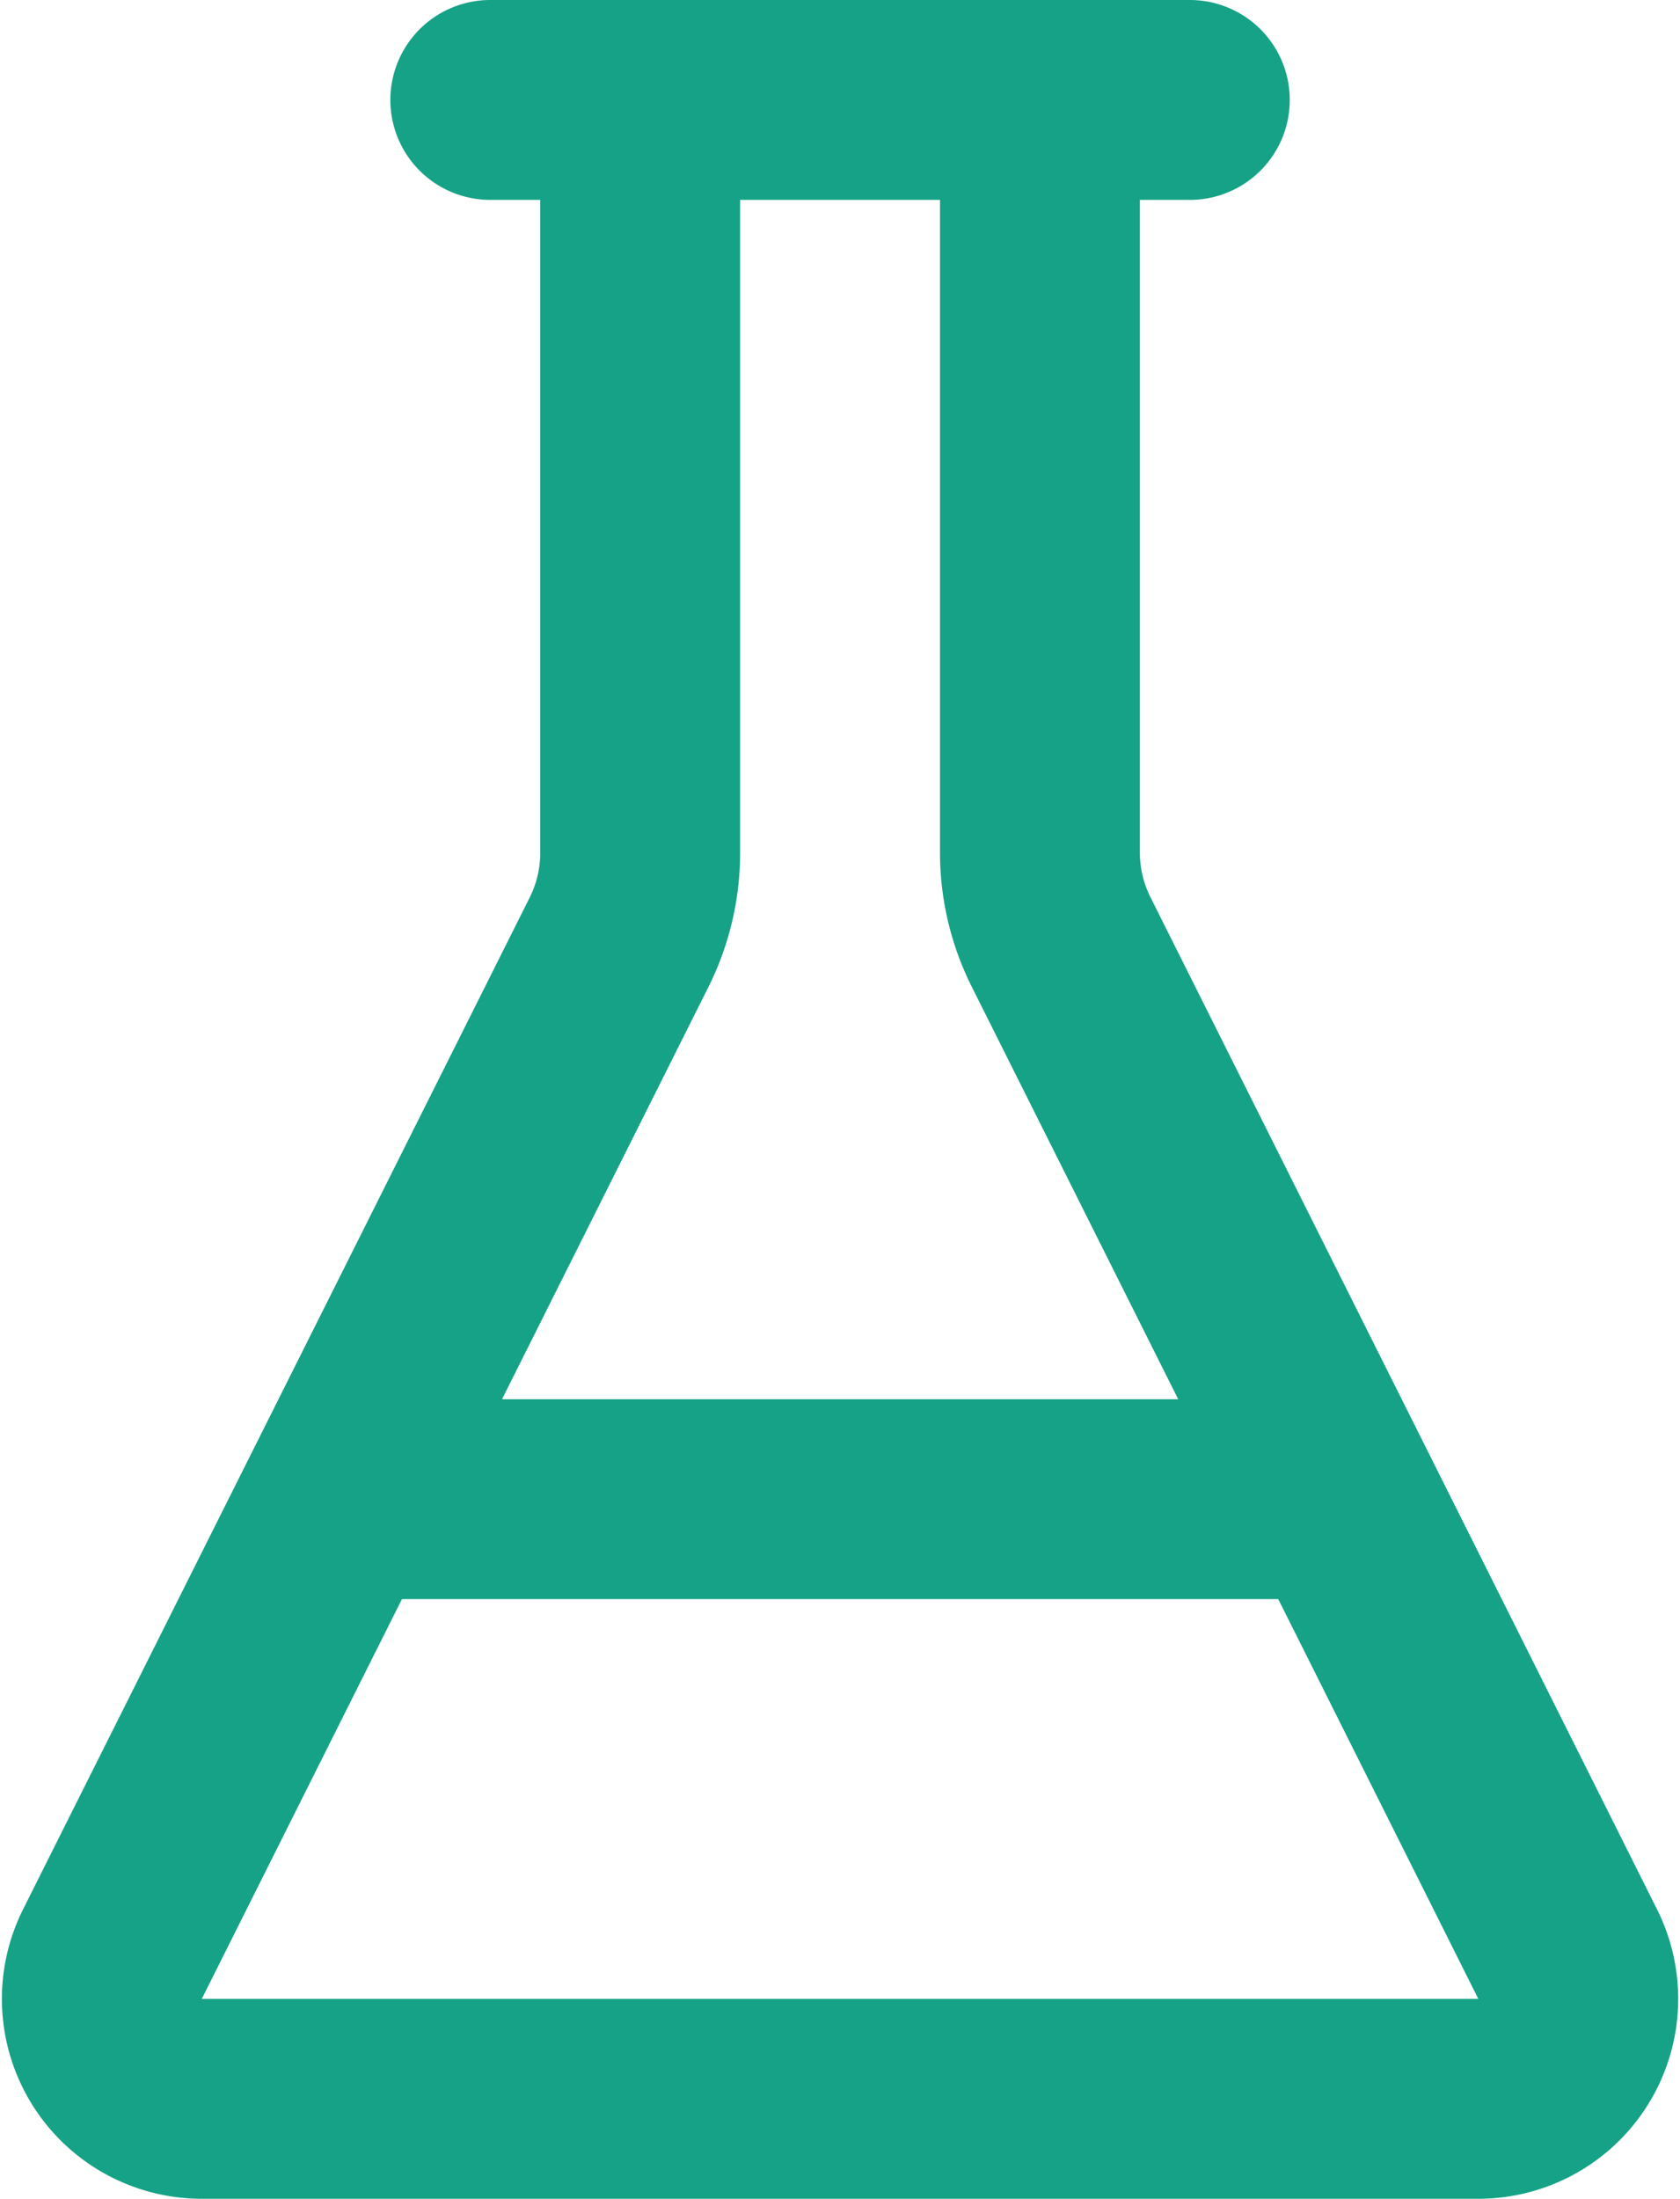
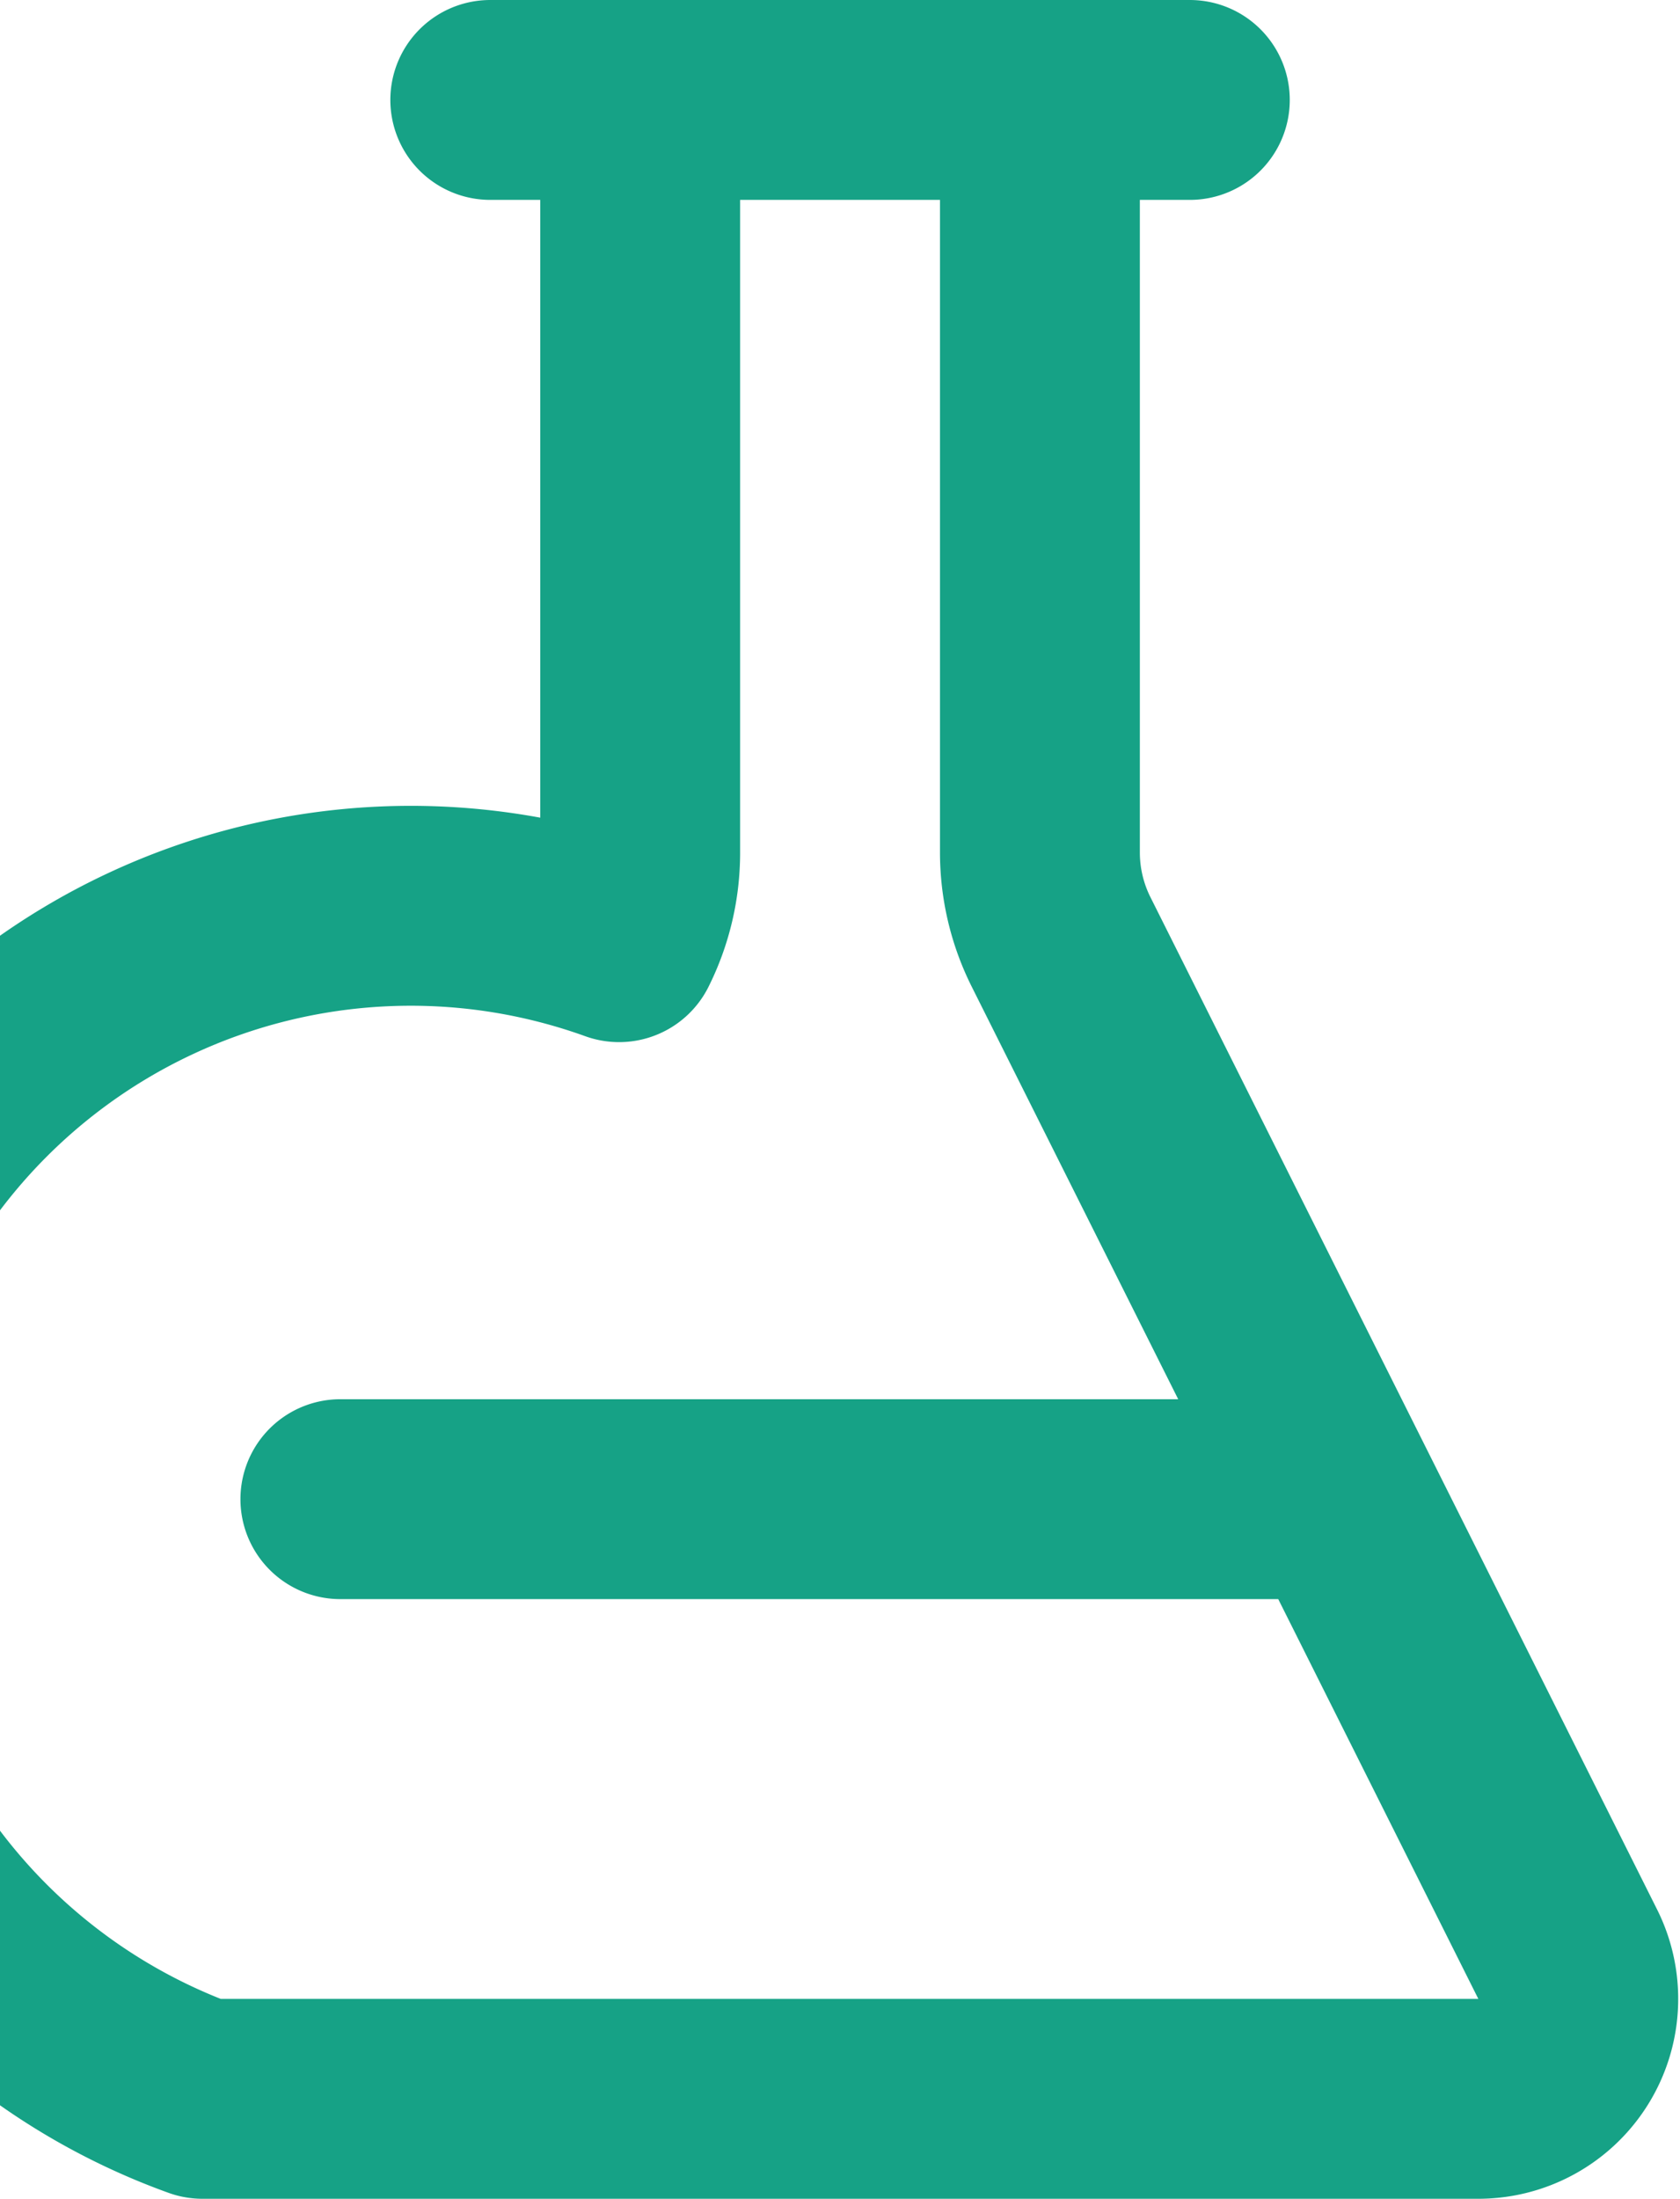
<svg xmlns="http://www.w3.org/2000/svg" width="16.811" height="22" viewBox="0 0 16.811 22">
-   <path id="desinfection" d="M10,2V9.527a2,2,0,0,1-.211.9L4.72,20.55A1,1,0,0,0,5.62,22H18.38a1,1,0,0,0,.9-1.45L14.211,10.423a2,2,0,0,1-.211-.9V2M8.5,2h7M7,16H17" transform="translate(-3.594 -1)" fill="none" stroke="#16a286" stroke-linecap="round" stroke-linejoin="round" stroke-width="2" />
+   <path id="desinfection" d="M10,2V9.527a2,2,0,0,1-.211.9A1,1,0,0,0,5.62,22H18.38a1,1,0,0,0,.9-1.45L14.211,10.423a2,2,0,0,1-.211-.9V2M8.5,2h7M7,16H17" transform="translate(-3.594 -1)" fill="none" stroke="#16a286" stroke-linecap="round" stroke-linejoin="round" stroke-width="2" />
</svg>